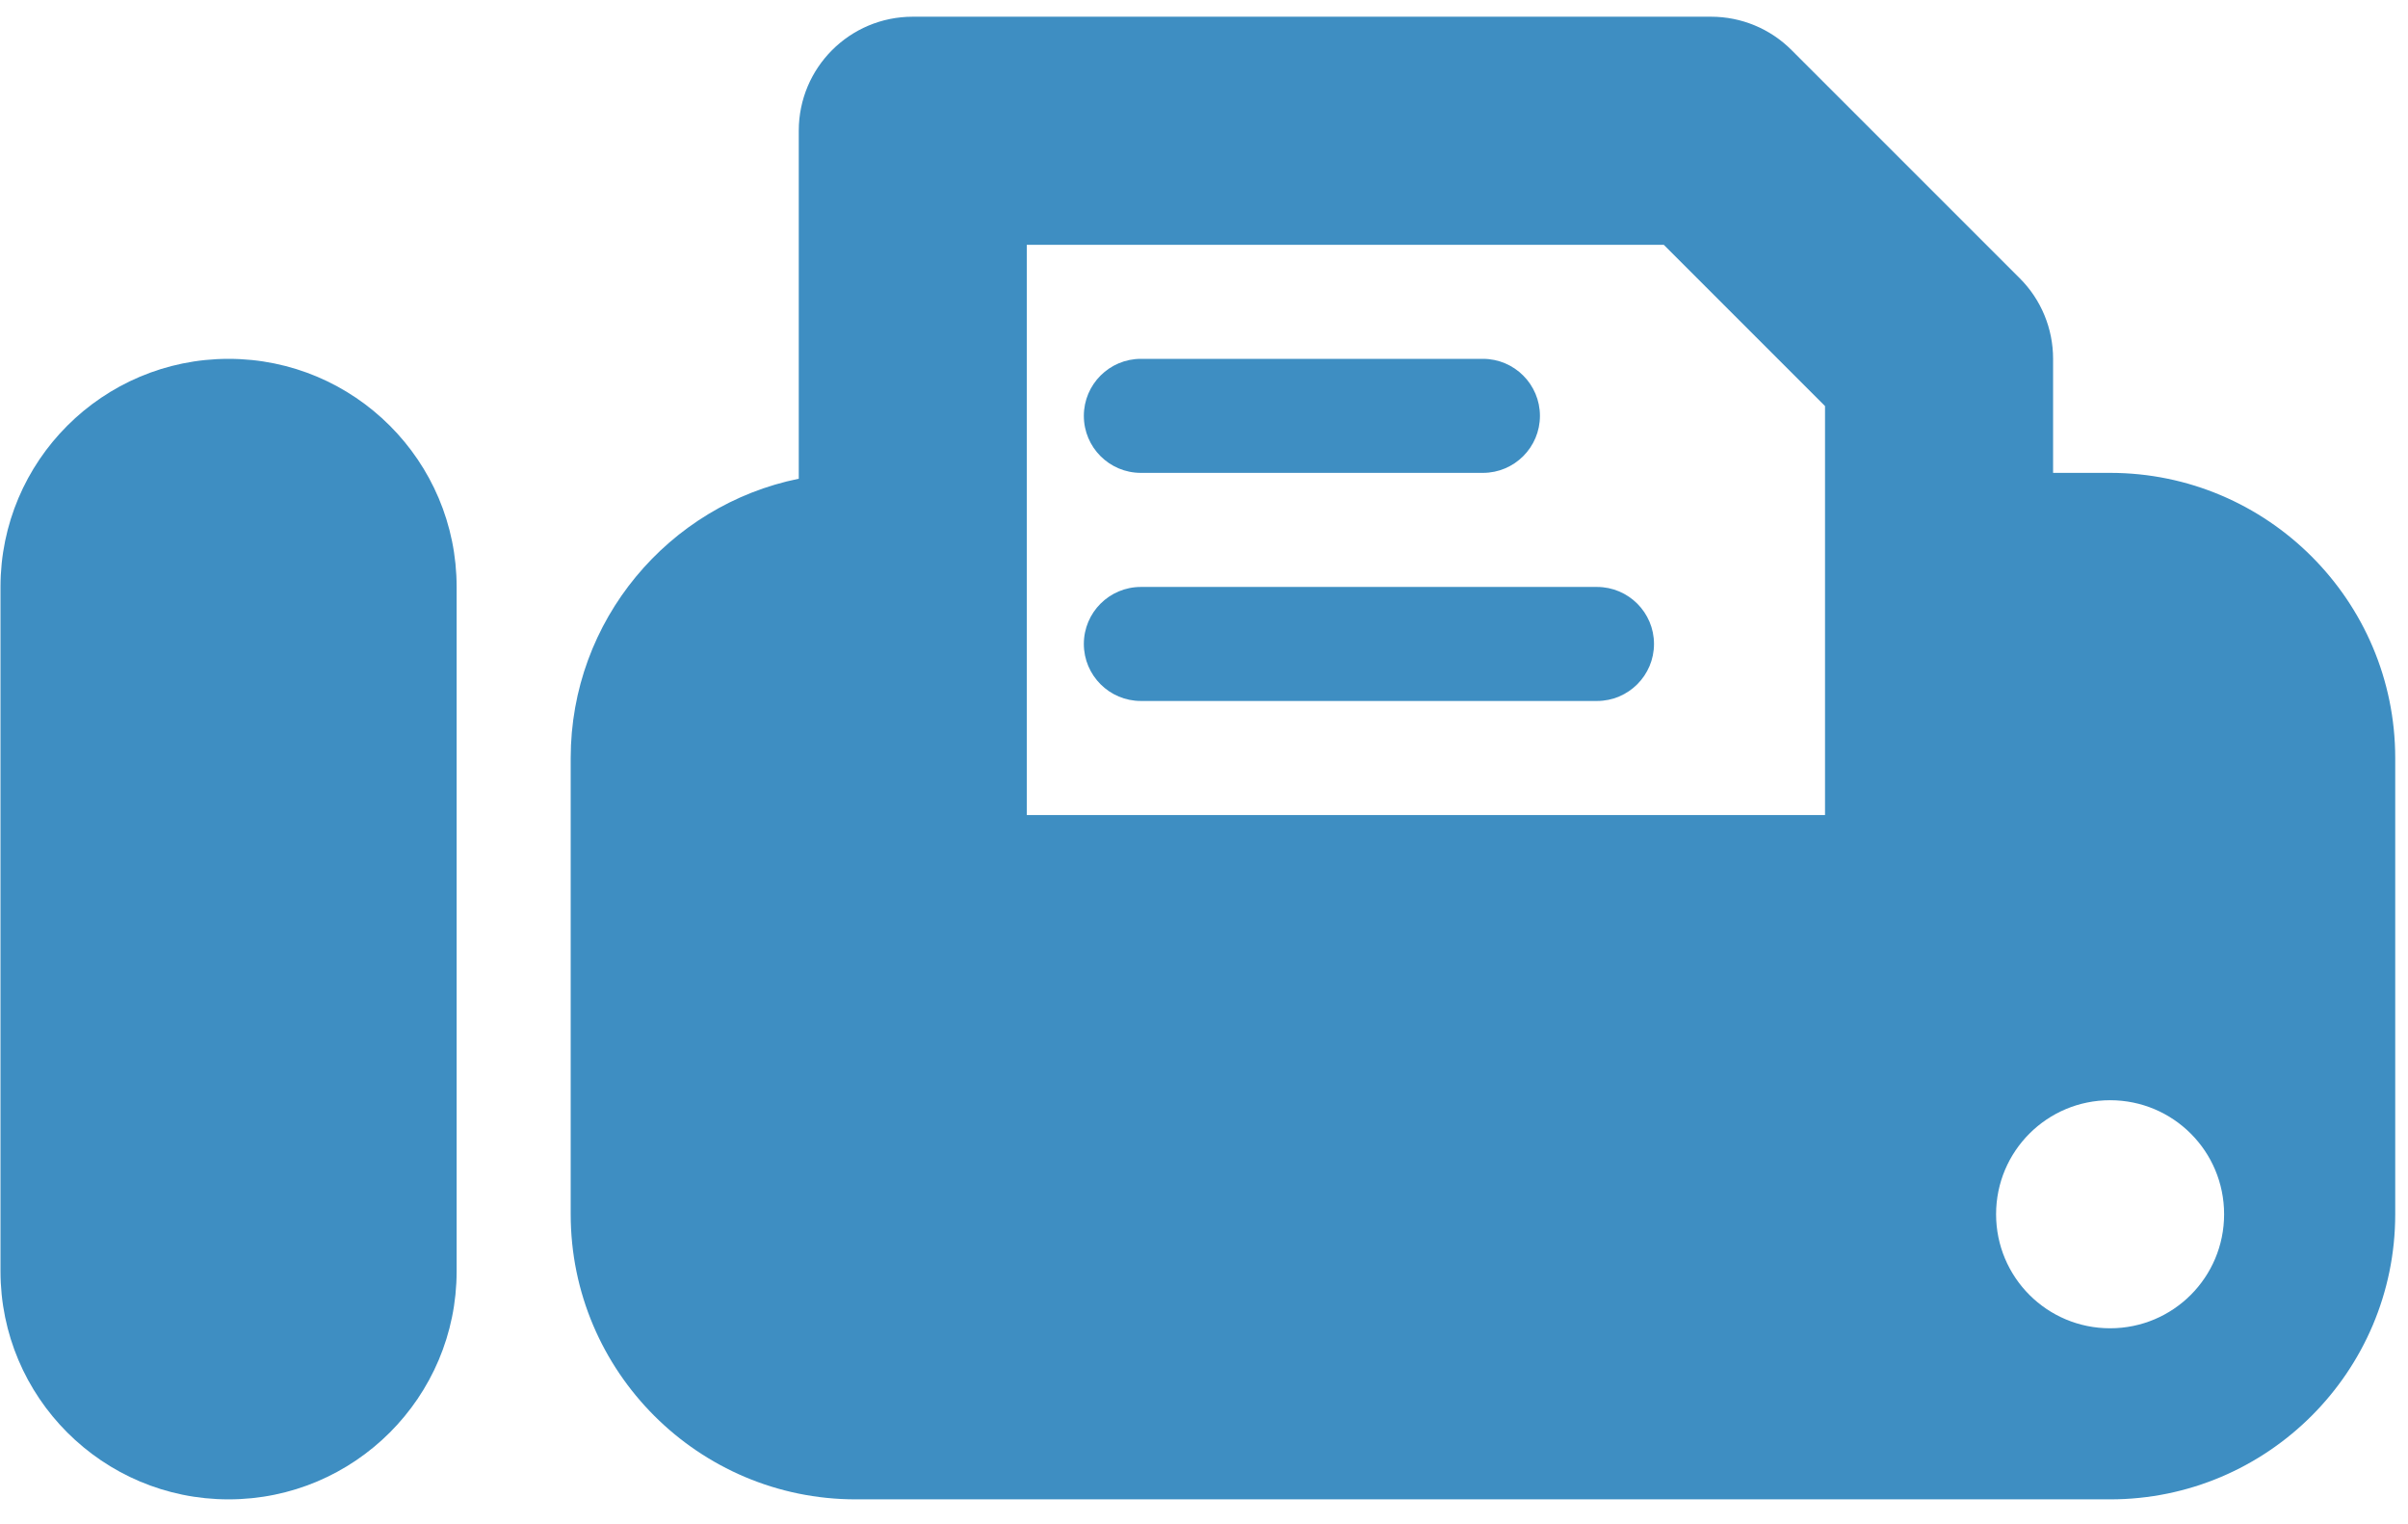
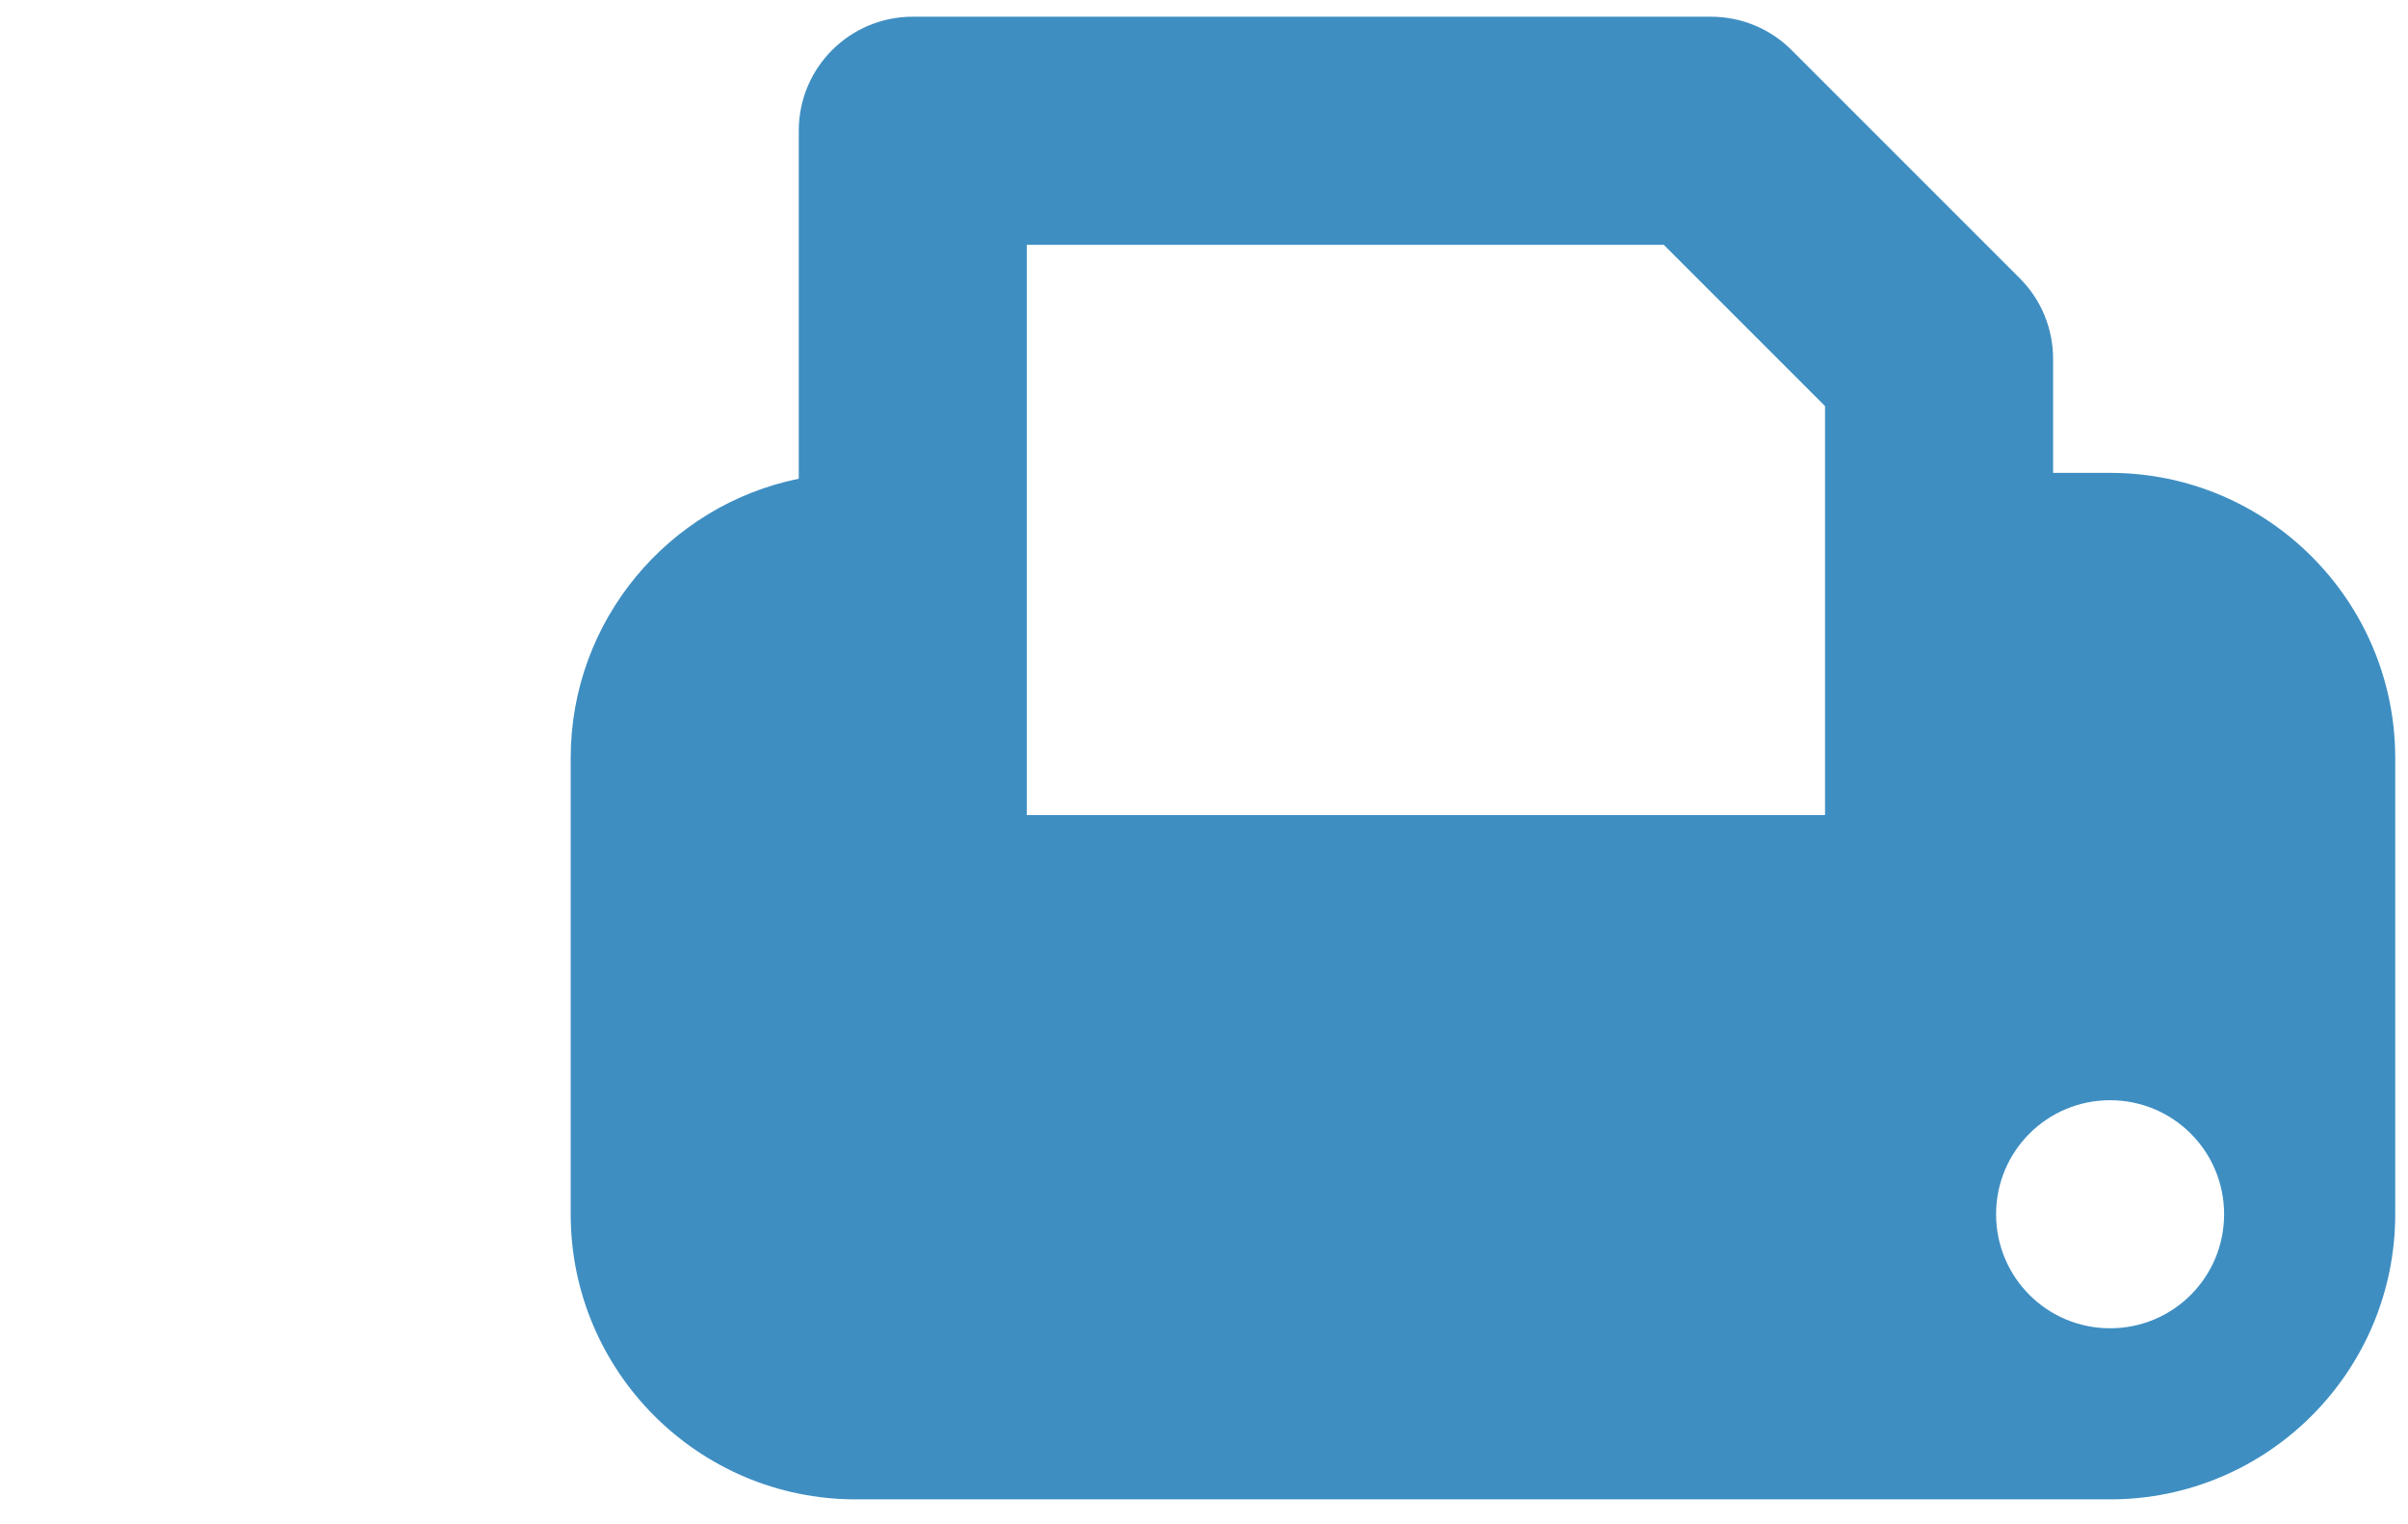
<svg xmlns="http://www.w3.org/2000/svg" version="1.1" id="圖層_1" x="0px" y="0px" width="49px" height="31px" viewBox="0 0 49 31" enable-background="new 0 0 49 31" xml:space="preserve">
  <g>
-     <path fill="#3E8EC2" d="M42.938,9.621h-1.16v-2.32c0-0.617-0.244-1.207-0.68-1.641L36.457,1.02c-0.434-0.436-1.023-0.68-1.641-0.68   H18.574c-1.283,0-2.32,1.037-2.32,2.32v7.08c-2.645,0.538-4.641,2.88-4.641,5.683v9.282c0,3.2,2.601,5.801,5.801,5.801h25.525   c3.2,0,5.801-2.601,5.801-5.801v-9.282C48.74,12.223,46.138,9.621,42.938,9.621 M42.938,27.025c-1.283,0-2.32-1.037-2.32-2.32   s1.037-2.32,2.32-2.32c1.283,0,2.32,1.037,2.32,2.32S44.222,27.025,42.938,27.025 M33.856,4.981l3.281,3.281v8.321H20.894V4.981   H33.856z" />
-     <path fill="#3E8EC2" d="M23.215,9.621h6.961c0.64,0,1.16-0.52,1.16-1.16s-0.52-1.16-1.16-1.16h-6.961c-0.64,0-1.16,0.52-1.16,1.16   S22.574,9.621,23.215,9.621" />
-     <path fill="#3E8EC2" d="M22.055,13.102c0,0.64,0.52,1.16,1.16,1.16h9.282c0.64,0,1.16-0.52,1.16-1.16c0-0.64-0.52-1.16-1.16-1.16   h-9.282C22.574,11.942,22.055,12.462,22.055,13.102" />
-     <path fill="#3E8EC2" d="M4.651,7.301c-2.562,0-4.641,2.079-4.641,4.641v13.923c0,2.562,2.079,4.641,4.641,4.641   s4.641-2.079,4.641-4.641V11.942C9.292,9.38,7.213,7.301,4.651,7.301" />
+     <path fill="#3E8EC2" d="M42.938,9.621h-1.16v-2.32c0-0.617-0.244-1.207-0.68-1.641L36.457,1.02c-0.434-0.436-1.023-0.68-1.641-0.68   H18.574c-1.283,0-2.32,1.037-2.32,2.32v7.08c-2.645,0.538-4.641,2.88-4.641,5.683v9.282c0,3.2,2.601,5.801,5.801,5.801h25.525   c3.2,0,5.801-2.601,5.801-5.801v-9.282C48.74,12.223,46.138,9.621,42.938,9.621 M42.938,27.025c-1.283,0-2.32-1.037-2.32-2.32   s1.037-2.32,2.32-2.32c1.283,0,2.32,1.037,2.32,2.32S44.222,27.025,42.938,27.025 M33.856,4.981l3.281,3.281v8.321H20.894V4.981   z" />
  </g>
</svg>